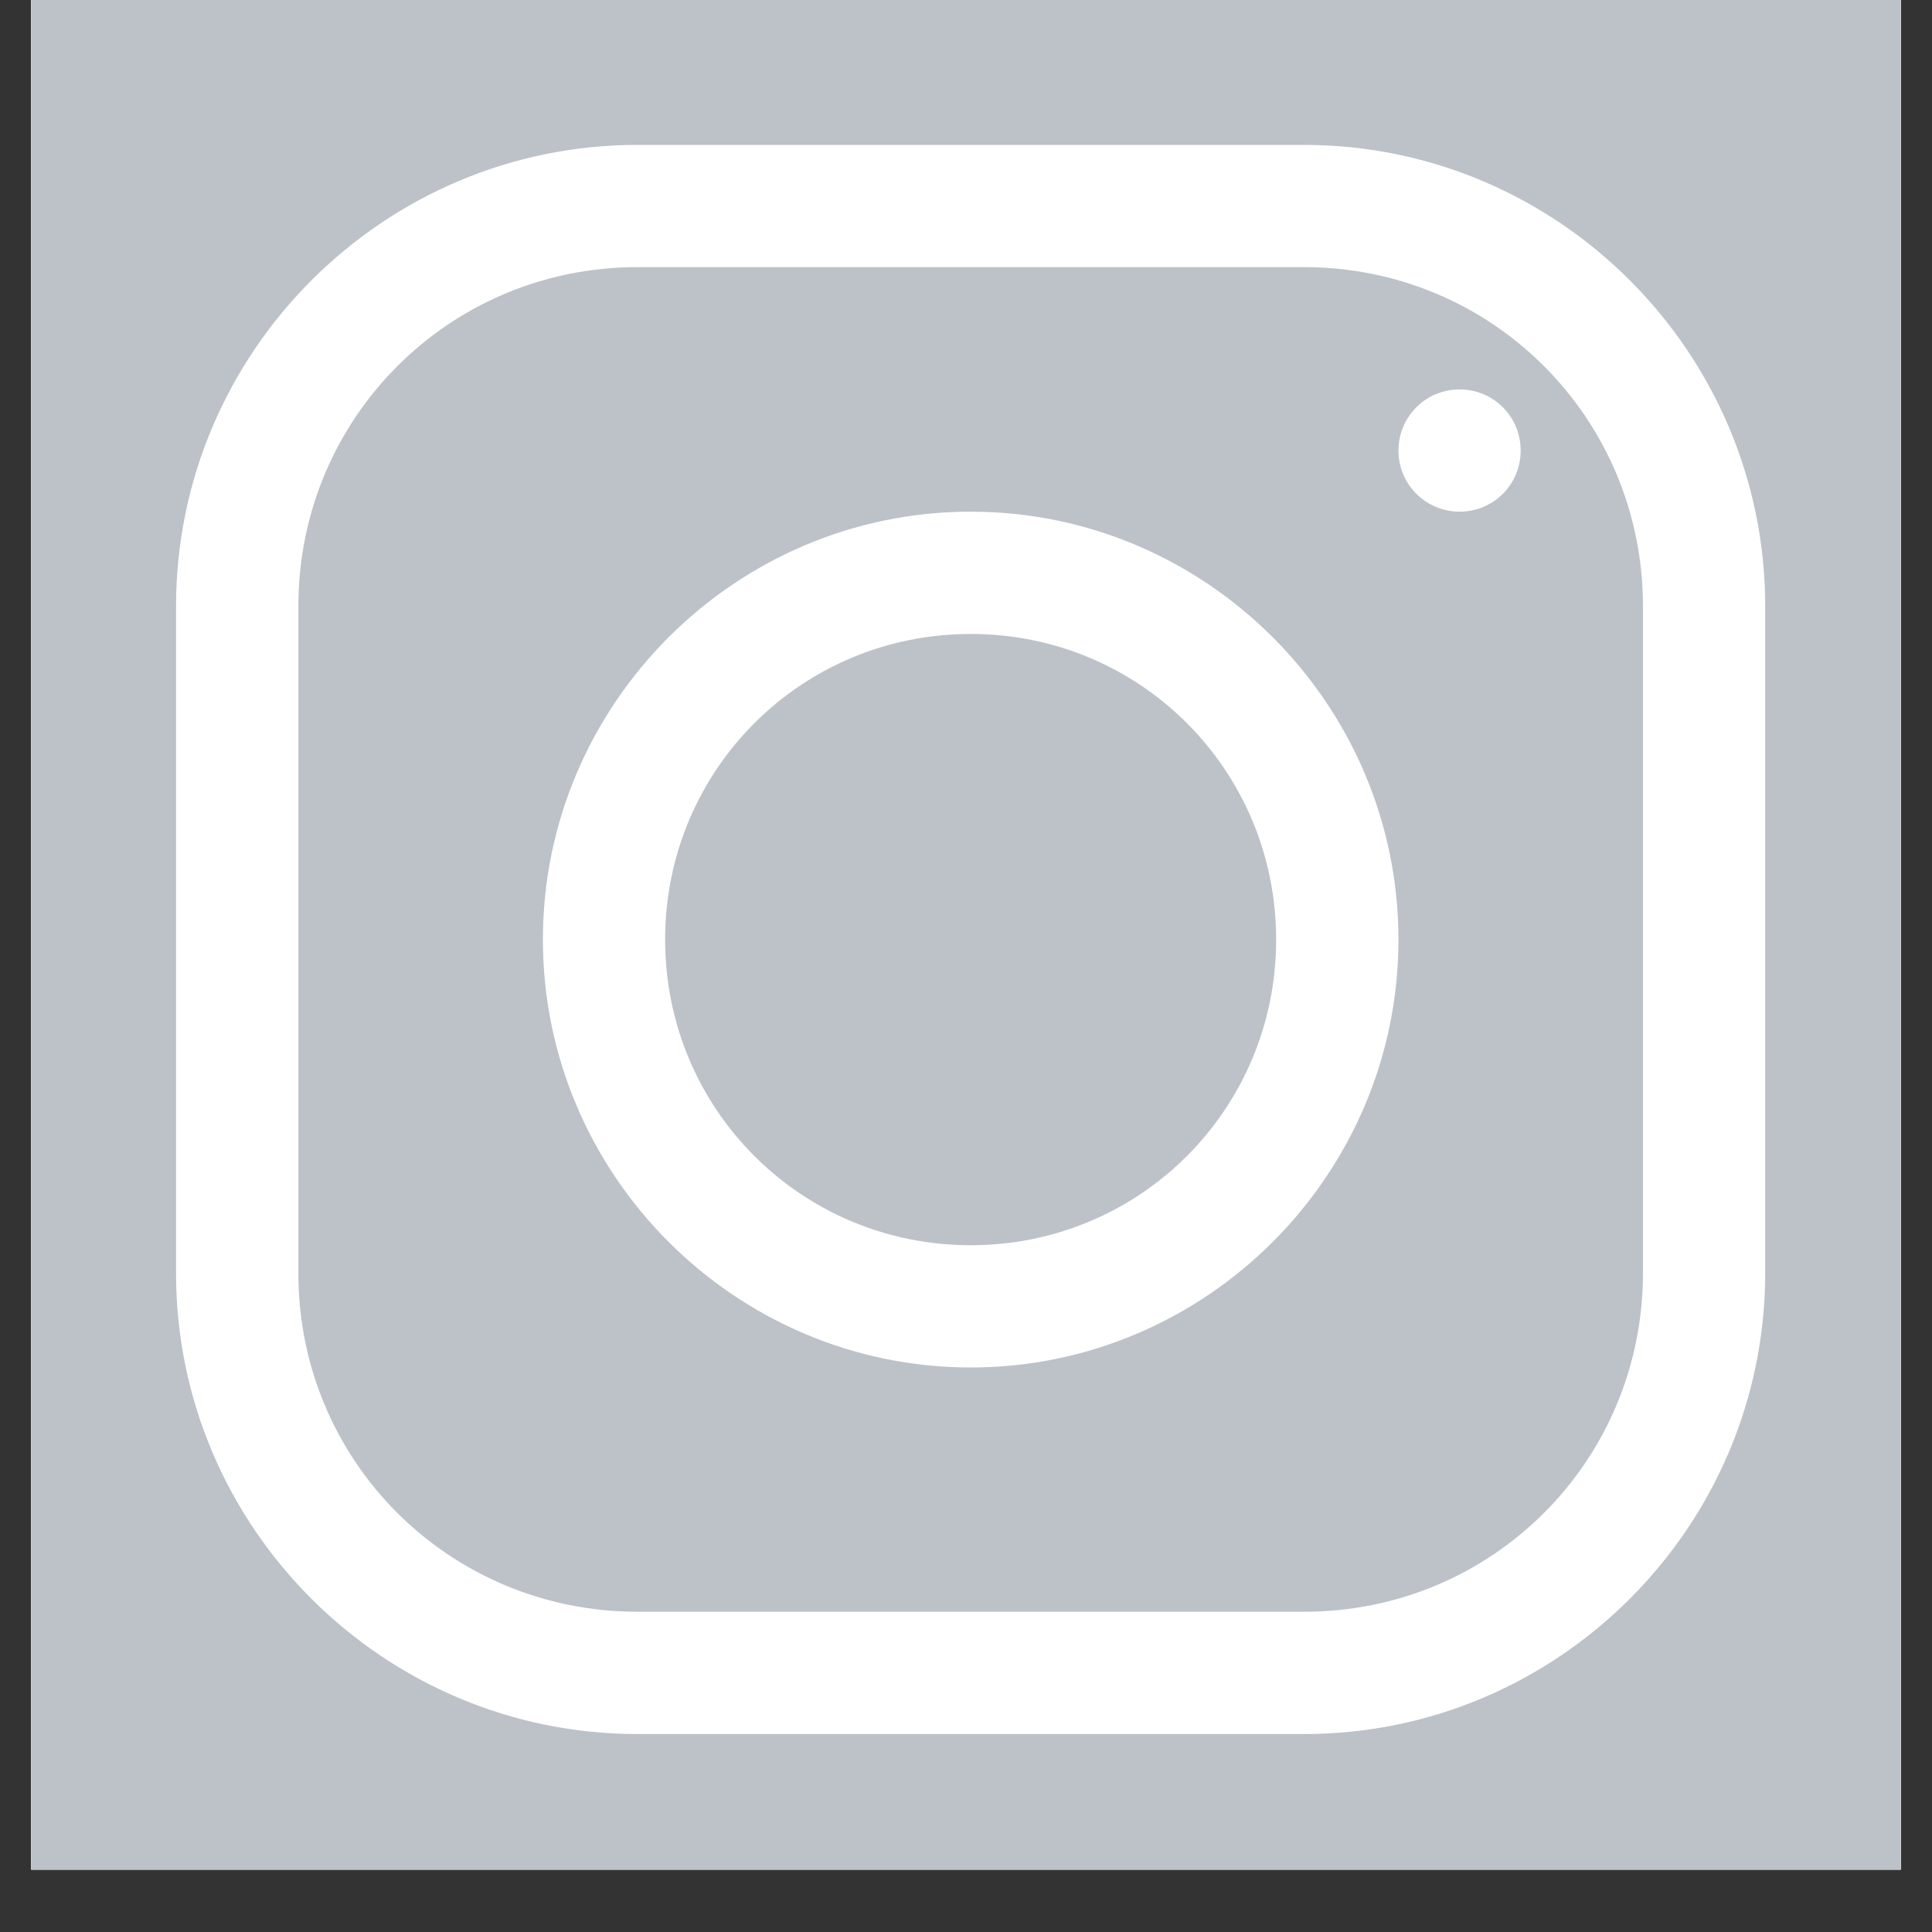
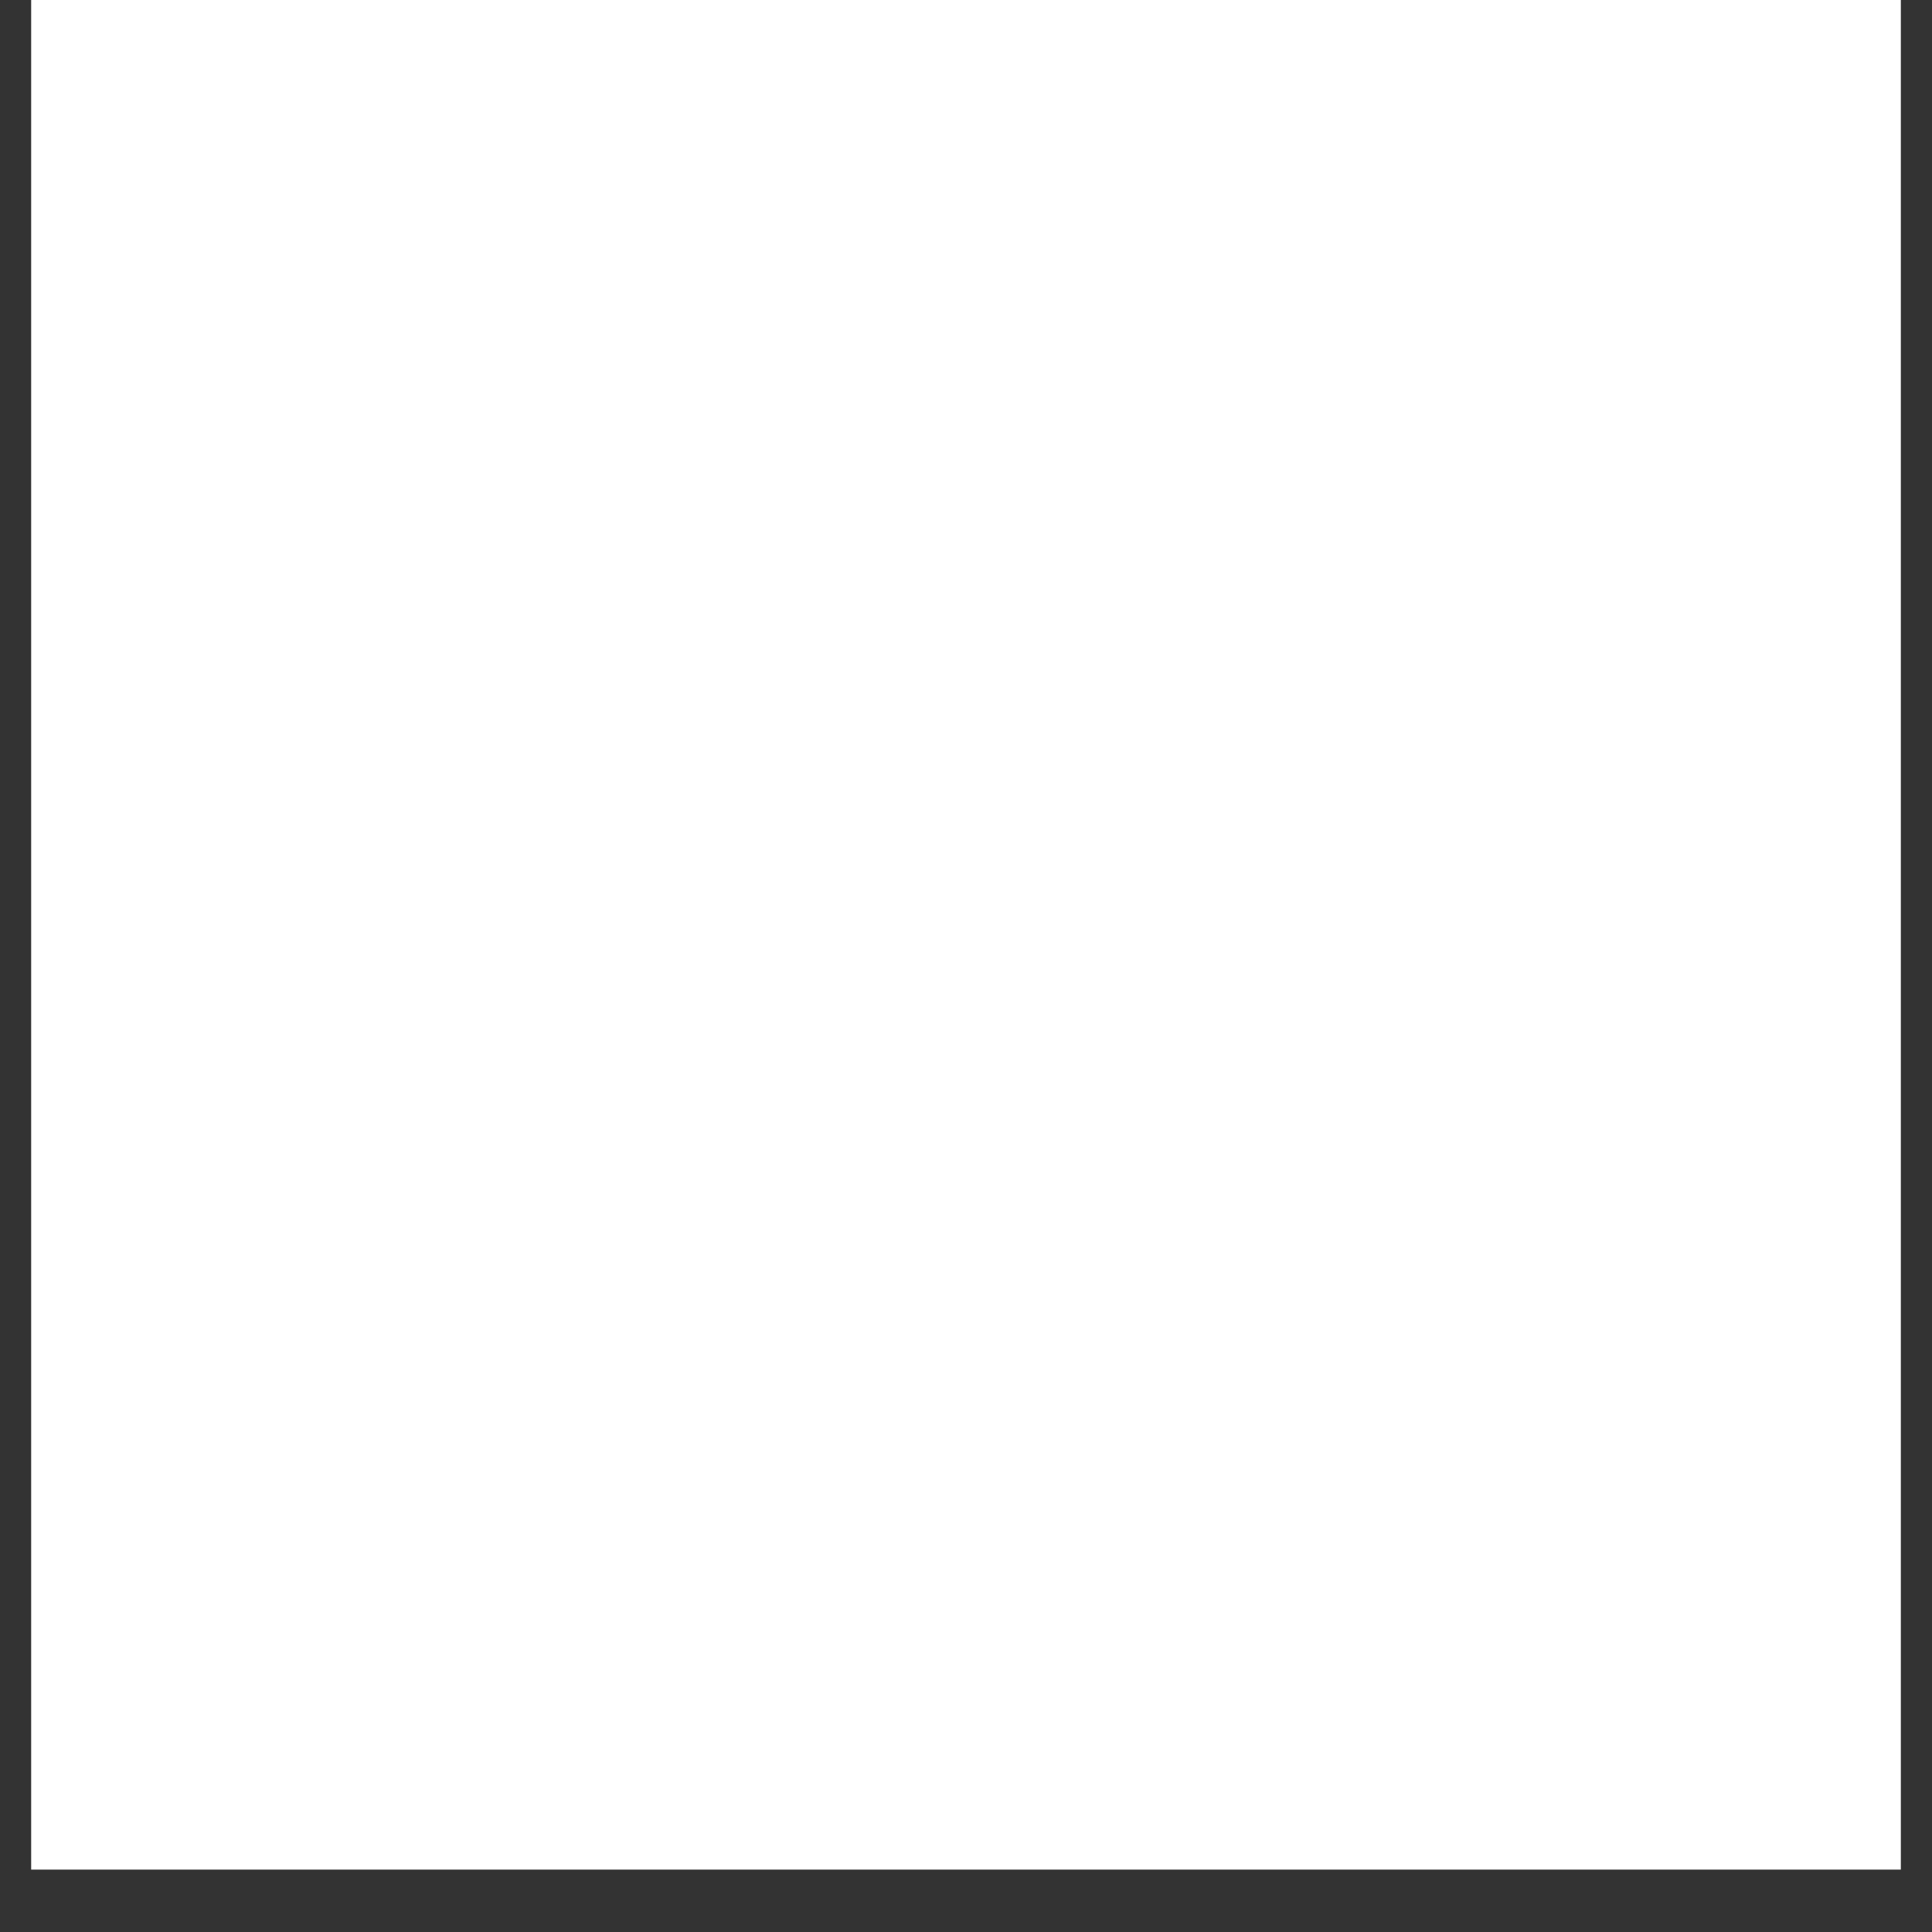
<svg xmlns="http://www.w3.org/2000/svg" width="30" viewBox="0 0 30 30" height="30" version="1.0">
  <rect x="0" y="0" width="30" height="30" fill="#333333" stroke="none" />
  <defs>
    <clipPath id="a">
      <path d="M 0.484 0 L 29.516 0 L 29.516 29.031 L 0.484 29.031 Z M 0.484 0" />
    </clipPath>
    <clipPath id="b">
-       <path d="M 2.734 2.25 L 27.41 2.25 L 27.41 26.926 L 2.734 26.926 Z M 2.734 2.25" />
-     </clipPath>
+       </clipPath>
  </defs>
  <g clip-path="url(#a)">
-     <path fill="#FFF" d="M 0.484 0 L 29.516 0 L 29.516 210.484 L 0.484 210.484 Z M 0.484 0" />
    <path fill="#FFF" d="M 0.484 0 L 29.516 0 L 29.516 29.031 L 0.484 29.031 Z M 0.484 0" />
-     <path fill="#BDC2C8" d="M 0.484 0 L 29.516 0 L 29.516 29.031 L 0.484 29.031 Z M 0.484 0" />
  </g>
  <g clip-path="url(#b)">
    <path fill="#FFF" d="M 9.898 2.25 C 5.953 2.25 2.734 5.469 2.734 9.414 L 2.734 19.773 C 2.734 23.711 5.953 26.926 9.898 26.926 L 20.254 26.926 C 24.191 26.926 27.41 23.711 27.41 19.766 L 27.41 9.414 C 27.41 5.469 24.191 2.25 20.25 2.25 Z M 9.898 4.148 L 20.25 4.148 C 23.168 4.148 25.512 6.492 25.512 9.414 L 25.512 19.766 C 25.512 22.688 23.168 25.027 20.254 25.027 L 9.898 25.027 C 6.977 25.027 4.633 22.688 4.633 19.773 L 4.633 9.414 C 4.633 6.492 6.977 4.148 9.898 4.148 Z M 22.664 6.047 C 22.141 6.047 21.715 6.469 21.715 6.996 C 21.715 7.523 22.141 7.945 22.664 7.945 C 23.191 7.945 23.613 7.523 23.613 6.996 C 23.613 6.469 23.191 6.047 22.664 6.047 Z M 15.074 7.945 C 11.418 7.945 8.43 10.934 8.43 14.59 C 8.43 18.246 11.418 21.234 15.074 21.234 C 18.727 21.234 21.715 18.246 21.715 14.59 C 21.715 10.934 18.727 7.945 15.074 7.945 Z M 15.074 9.844 C 17.703 9.844 19.816 11.957 19.816 14.59 C 19.816 17.223 17.703 19.336 15.074 19.336 C 12.441 19.336 10.328 17.223 10.328 14.59 C 10.328 11.957 12.441 9.844 15.074 9.844 Z M 15.074 9.844" />
  </g>
</svg>